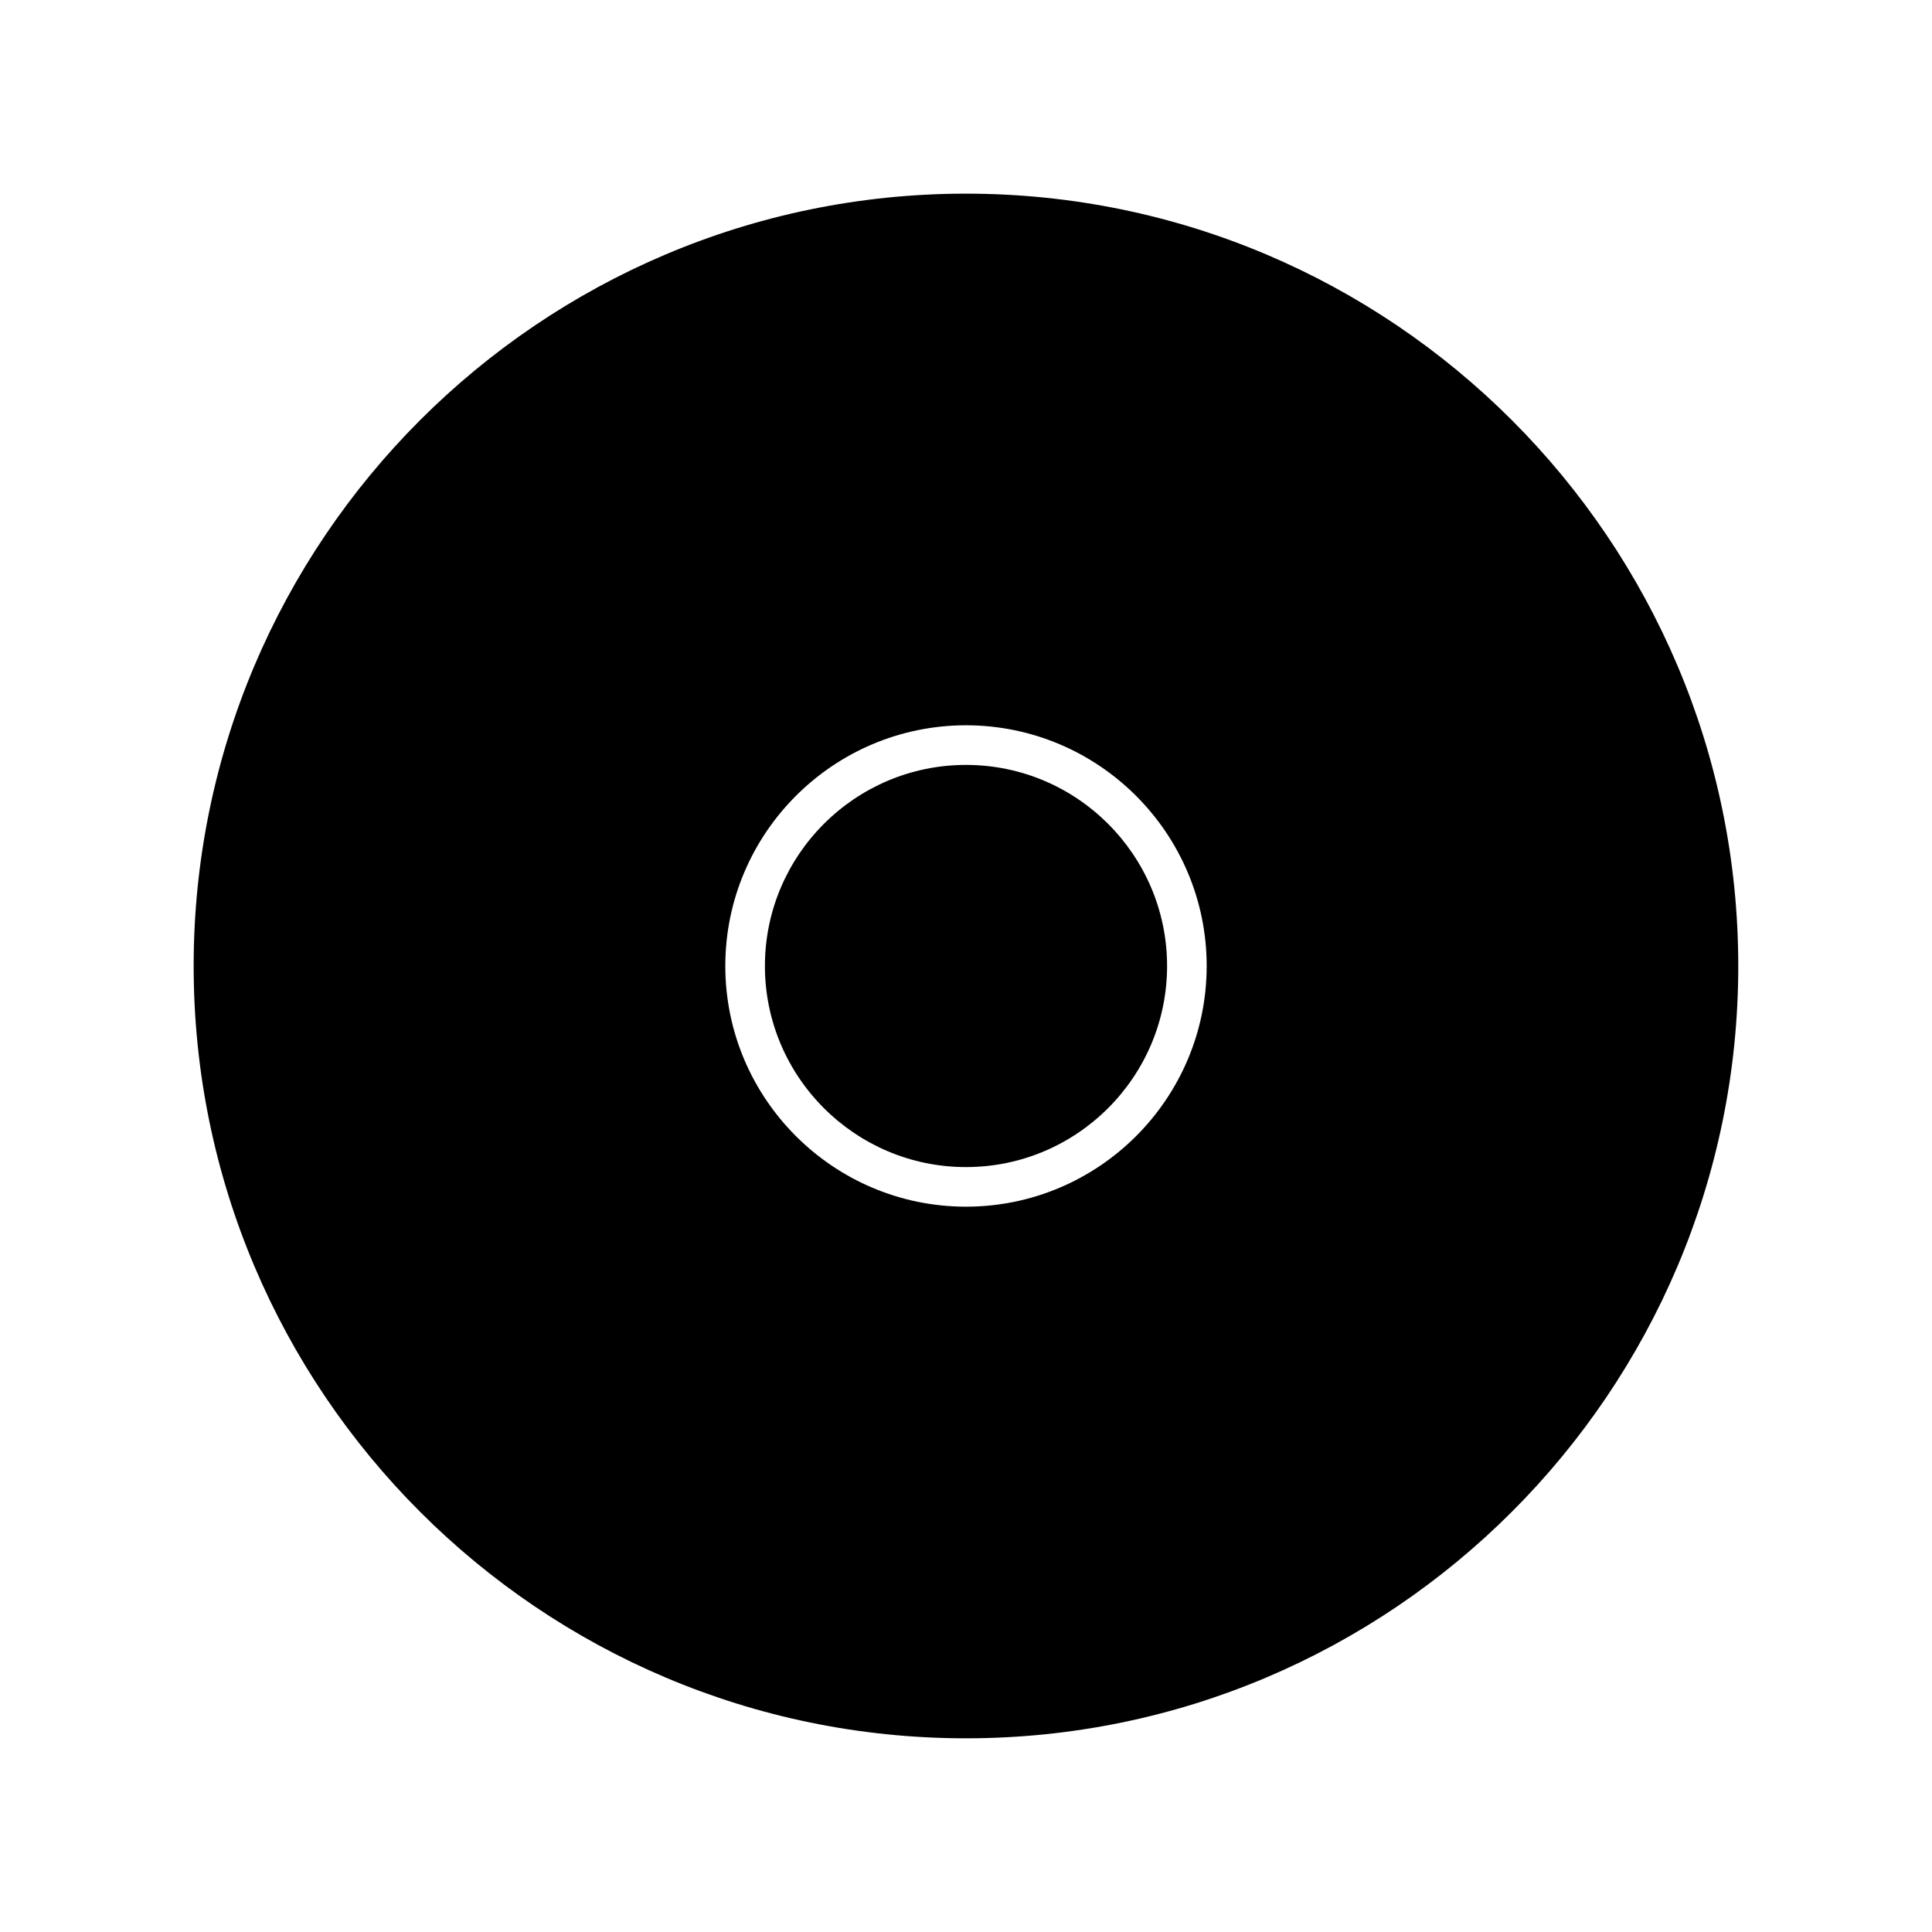
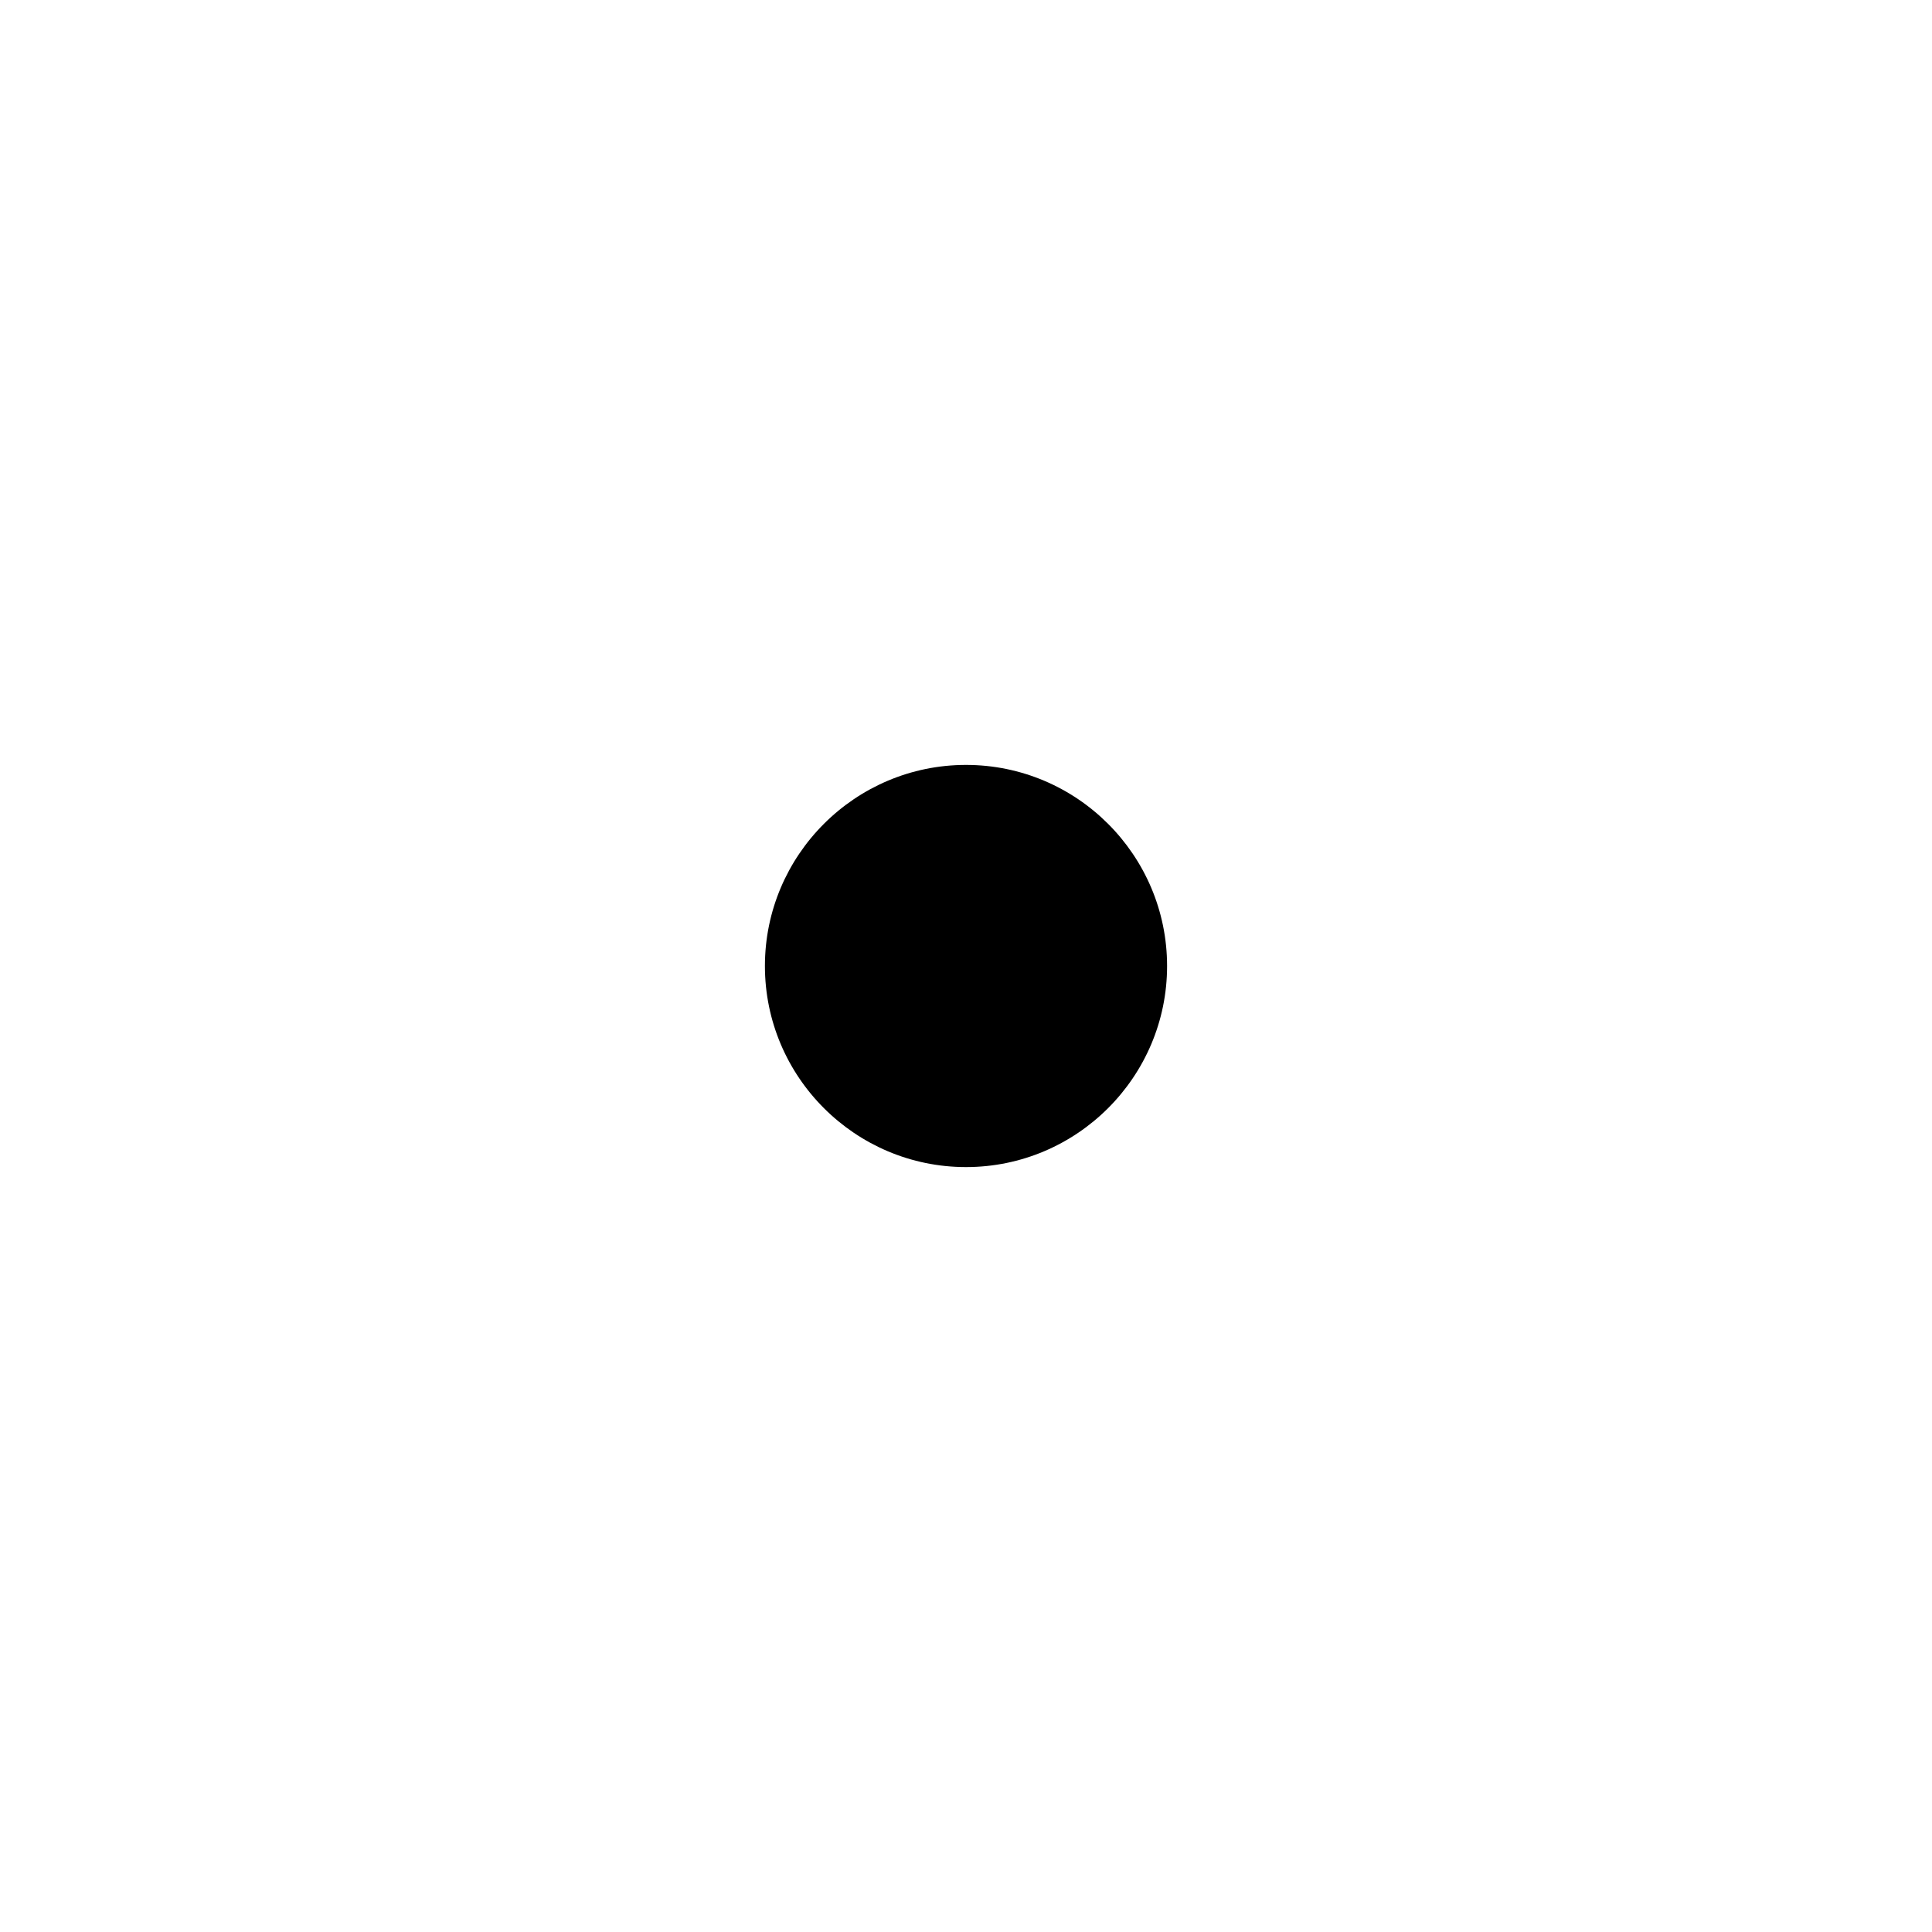
<svg xmlns="http://www.w3.org/2000/svg" fill="#000000" width="800px" height="800px" version="1.1" viewBox="144 144 512 512">
  <g>
    <path d="m400 346.71c-29.383 0-53.289 23.906-53.289 53.289 0 29.379 23.906 53.289 53.289 53.289 29.391 0 53.289-23.906 53.289-53.289-0.004-29.387-23.902-53.289-53.289-53.289z" />
-     <path d="m400 195.32c-112.86 0-204.68 91.816-204.68 204.68s91.812 204.67 204.67 204.67 204.67-91.812 204.67-204.67c0.004-112.86-91.812-204.68-204.67-204.68zm0 268.46c-35.168 0-63.785-28.613-63.785-63.785 0-35.168 28.613-63.785 63.785-63.785 35.172 0.004 63.781 28.617 63.781 63.789s-28.609 63.781-63.781 63.781z" />
  </g>
</svg>